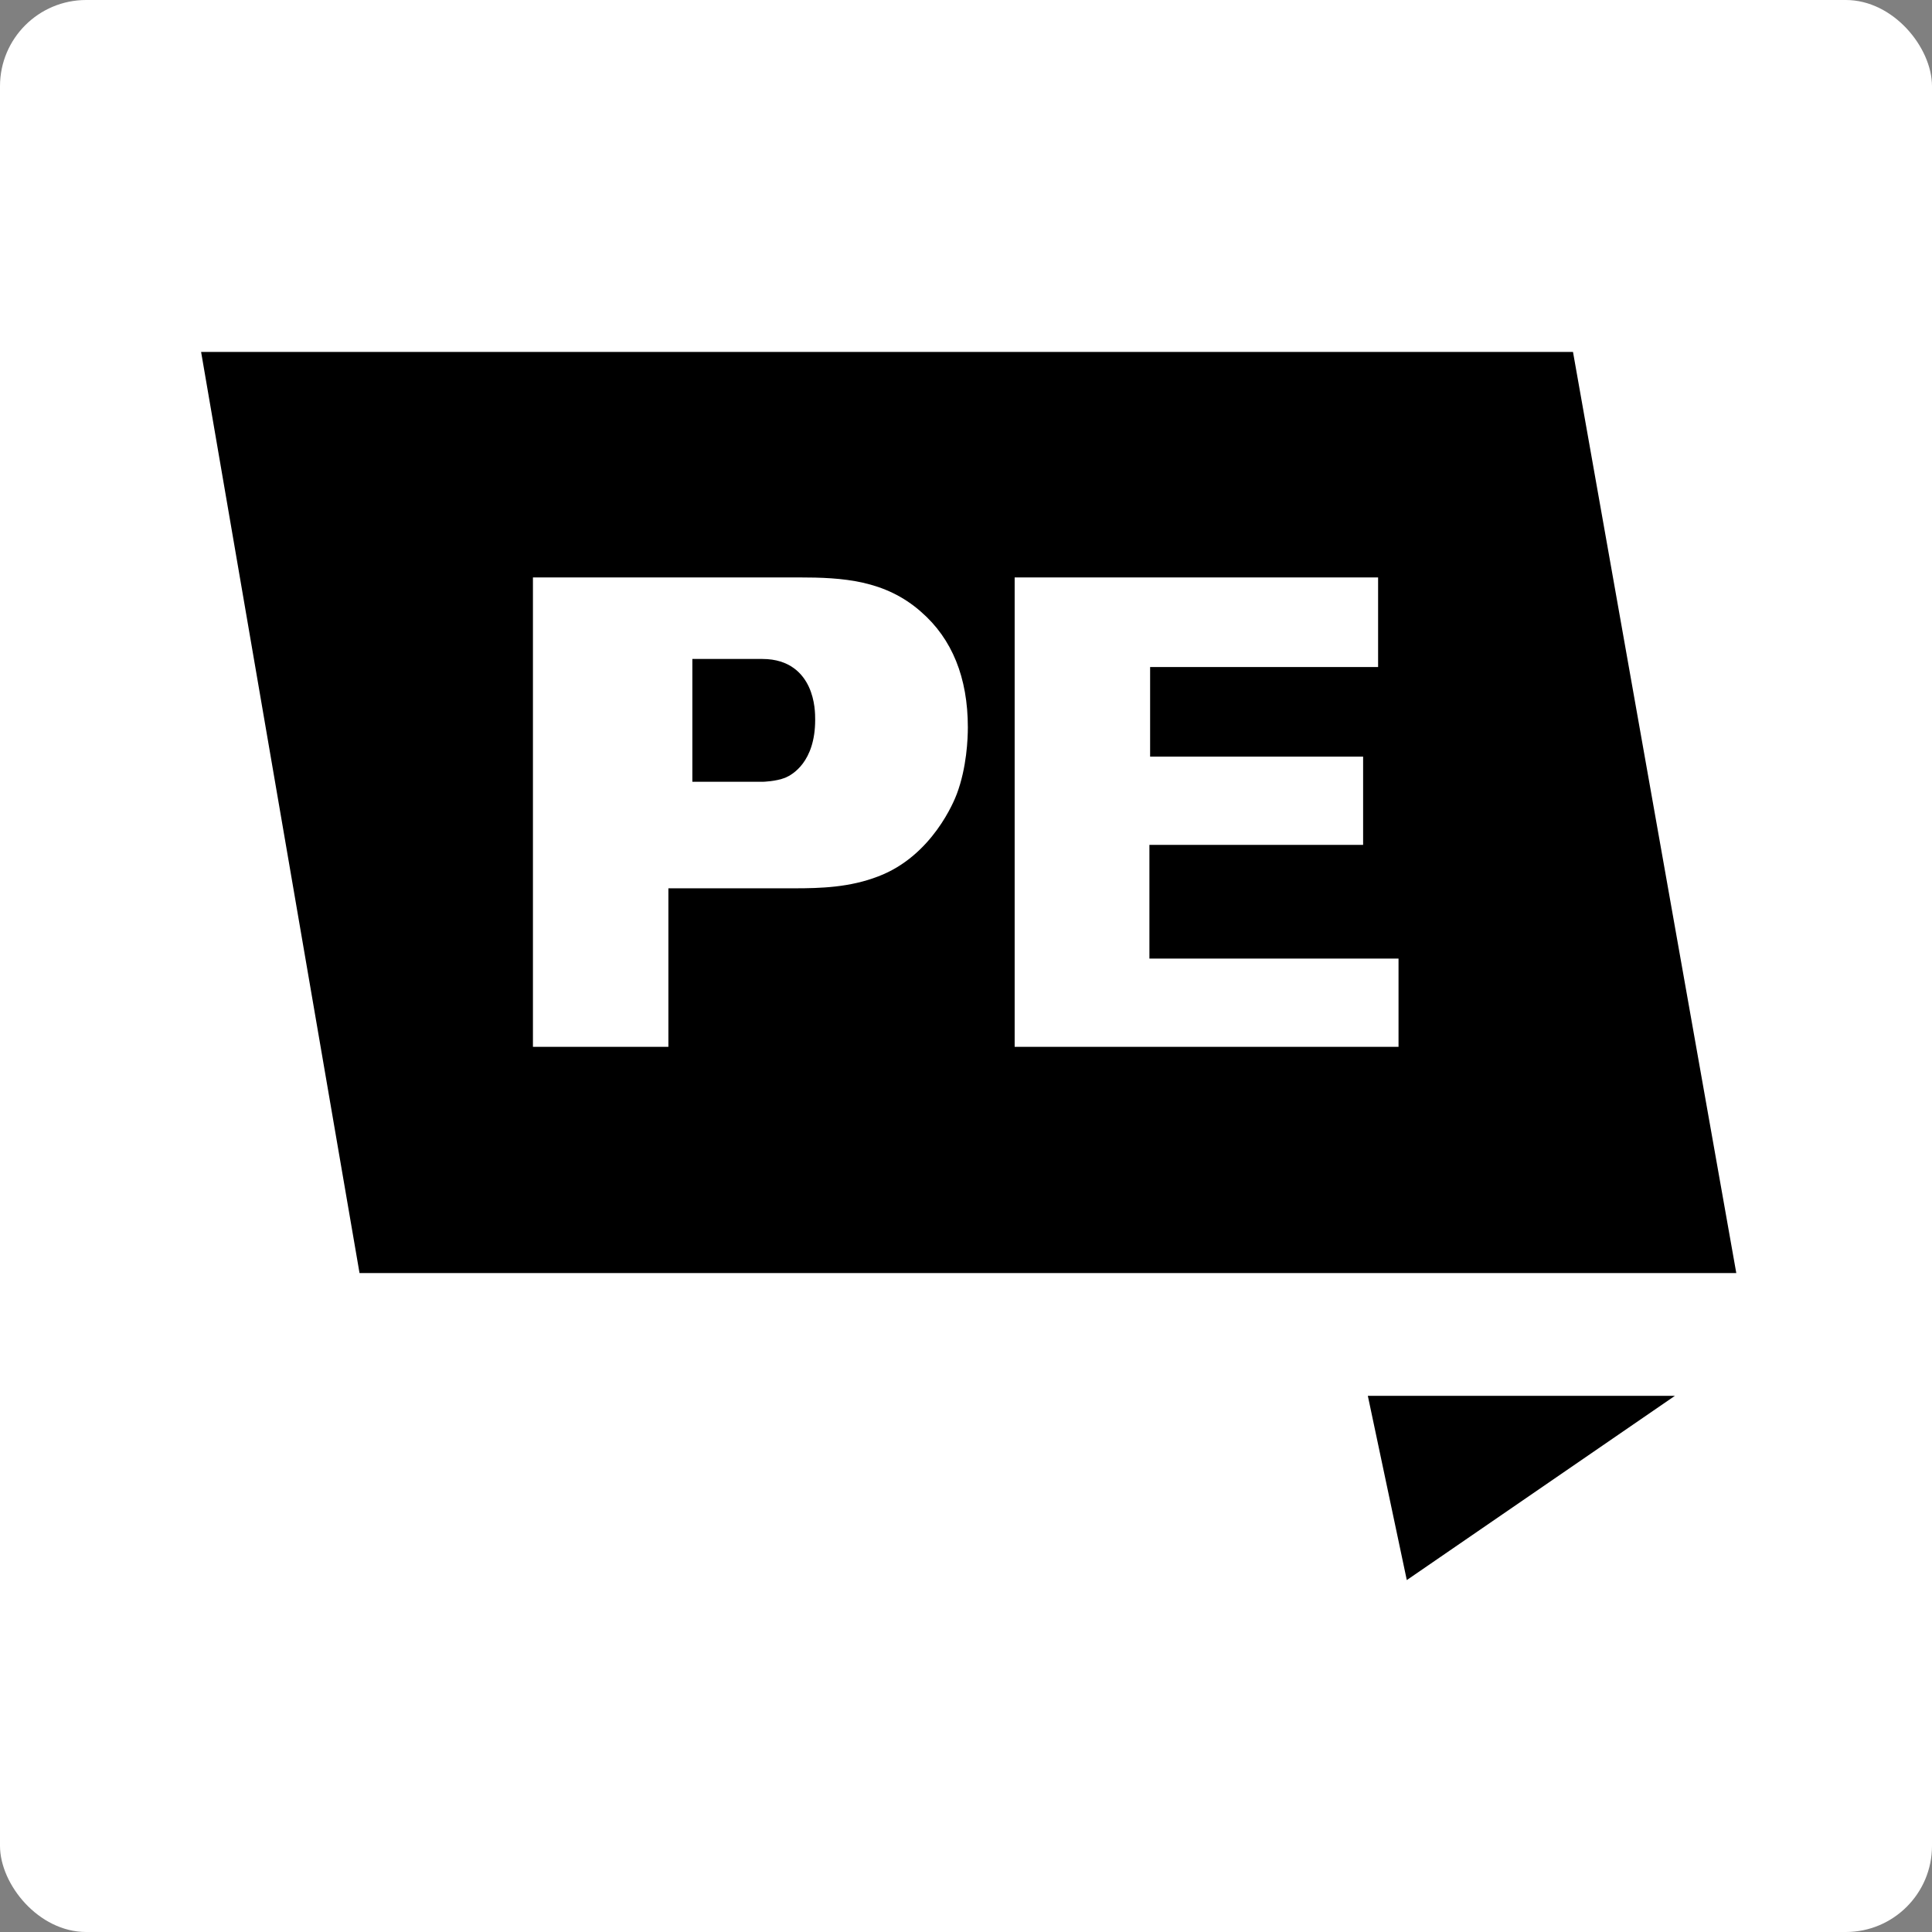
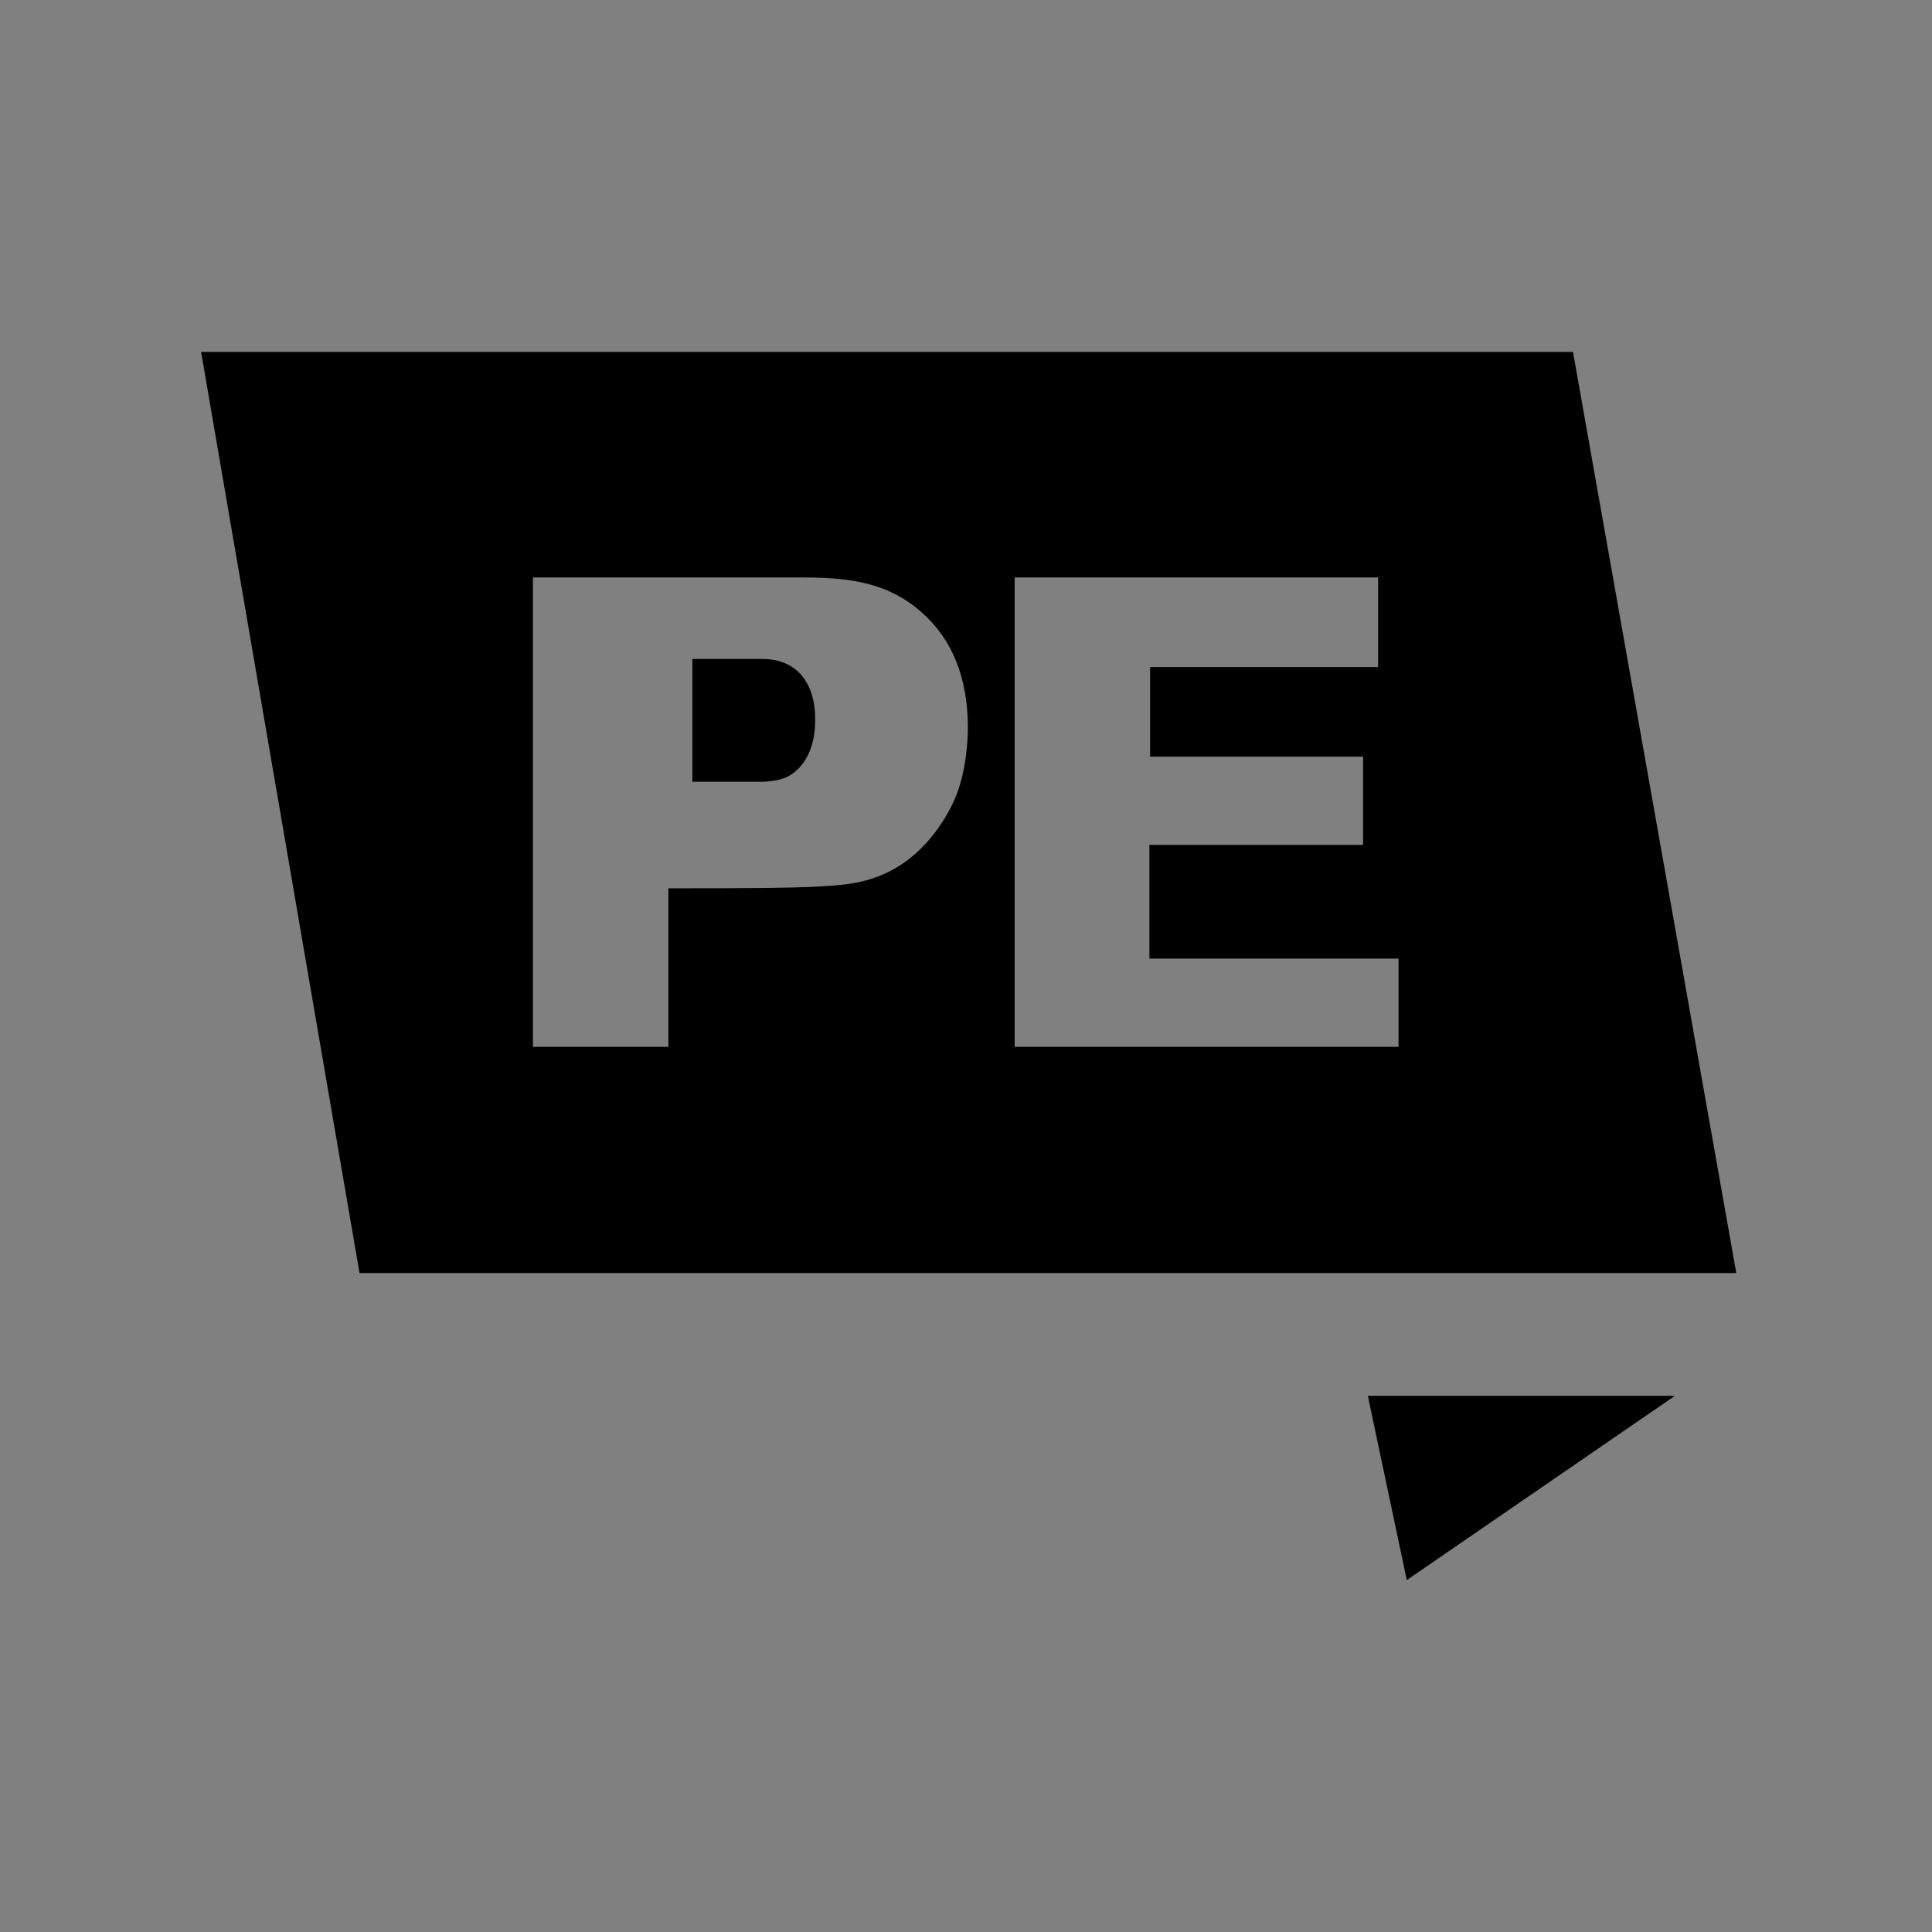
<svg xmlns="http://www.w3.org/2000/svg" width="269" height="269" viewBox="0 0 269 269" fill="none">
  <rect x="0" y="0" width="269" height="269" fill="#808080" stroke="none" />
-   <rect width="269" height="269" rx="12" fill="white" />
-   <path fill-rule="evenodd" clip-rule="evenodd" d="M233.2 194.35L195.874 220L190.45 194.35H233.2ZM109.324 108.29C108.004 108.809 106.233 108.85 106.216 108.85H96.4V91.75H106.147C110.008 91.75 111.796 93.857 112.617 95.625C113.498 97.529 113.5 99.482 113.5 100.217C113.5 106.103 110.303 107.885 109.324 108.29ZM74.203 80.397V145.754H93.063V123.683H110.544C114.308 123.683 118.309 123.556 122.253 122.034C129.828 119.181 132.897 111.418 133.223 110.541C134.606 106.856 134.757 102.83 134.757 101.269C134.757 94.359 132.569 88.95 128.252 85.195C123.24 80.763 117.333 80.397 111.211 80.397H74.203ZM141.275 80.397V145.754H194.723V133.47H160.037V117.634H189.792V105.35H160.135V92.874H191.878V80.397H141.275ZM241.75 177.25H50.058L28 49H219.014L241.75 177.25Z" fill="black" />
+   <path fill-rule="evenodd" clip-rule="evenodd" d="M233.2 194.35L195.874 220L190.45 194.35H233.2ZM109.324 108.29C108.004 108.809 106.233 108.85 106.216 108.85H96.4V91.75H106.147C110.008 91.75 111.796 93.857 112.617 95.625C113.498 97.529 113.5 99.482 113.5 100.217C113.5 106.103 110.303 107.885 109.324 108.29ZM74.203 80.397V145.754H93.063V123.683C114.308 123.683 118.309 123.556 122.253 122.034C129.828 119.181 132.897 111.418 133.223 110.541C134.606 106.856 134.757 102.83 134.757 101.269C134.757 94.359 132.569 88.95 128.252 85.195C123.24 80.763 117.333 80.397 111.211 80.397H74.203ZM141.275 80.397V145.754H194.723V133.47H160.037V117.634H189.792V105.35H160.135V92.874H191.878V80.397H141.275ZM241.75 177.25H50.058L28 49H219.014L241.75 177.25Z" fill="black" />
</svg>